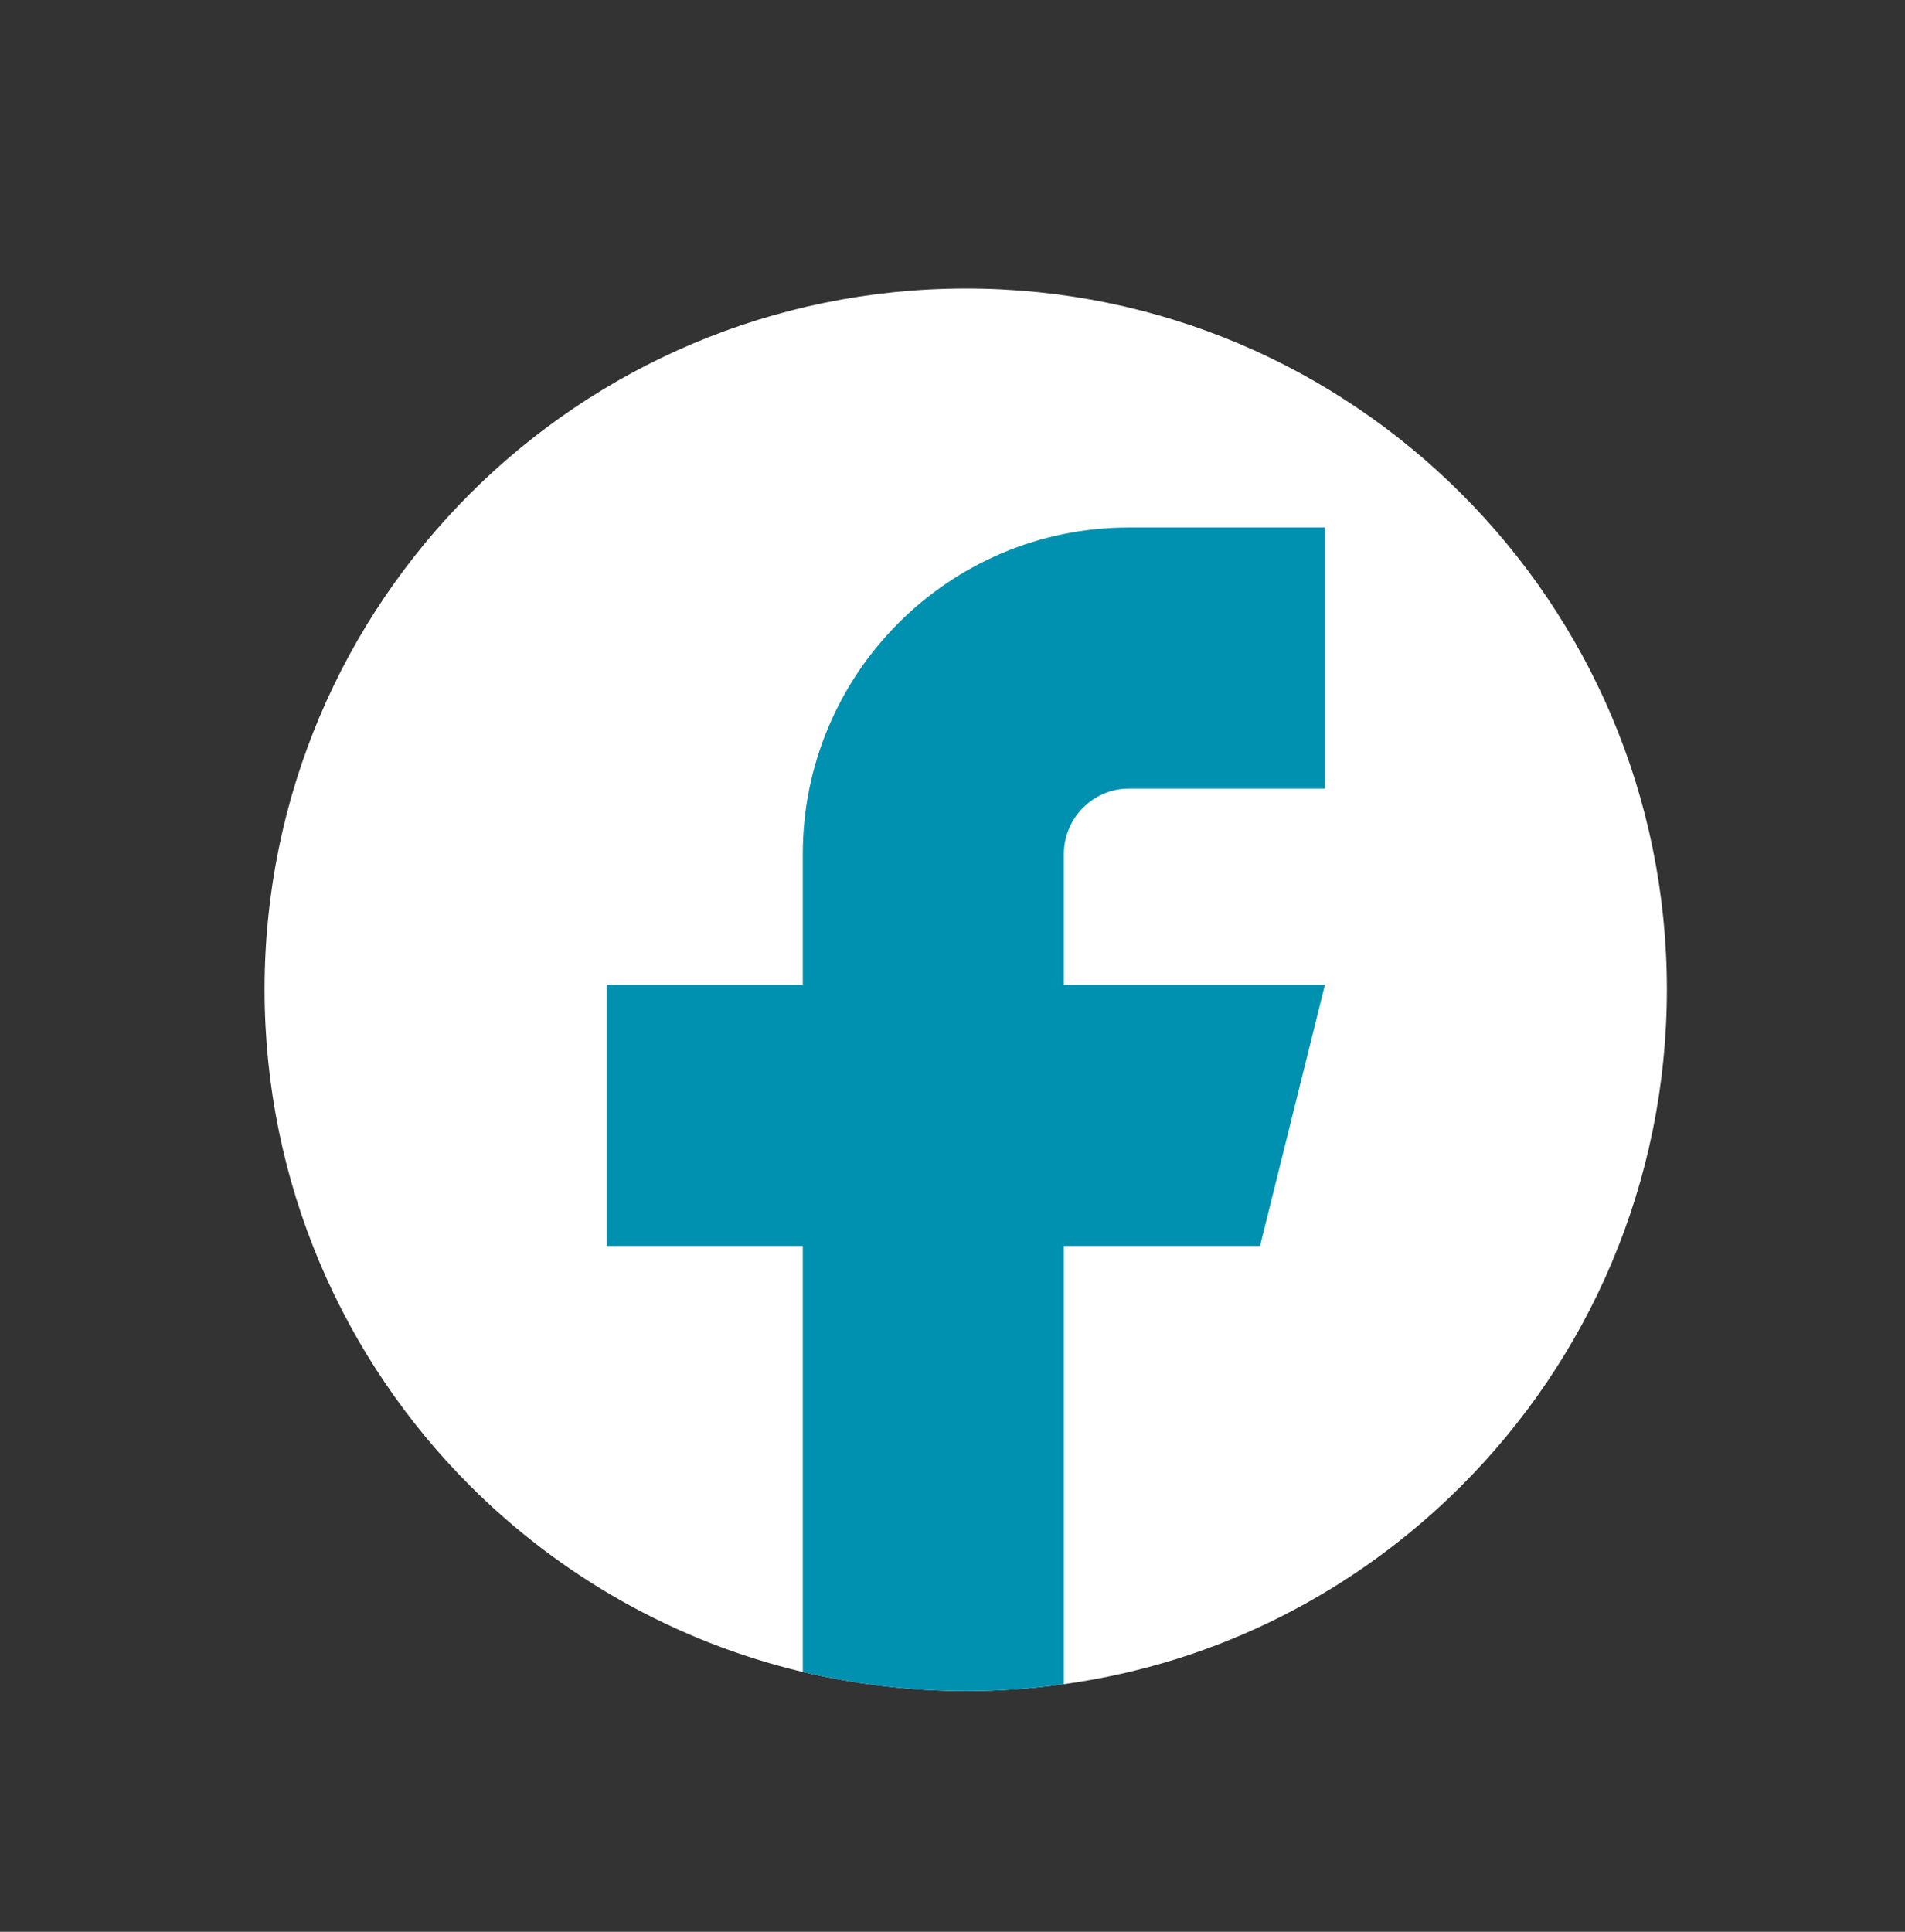
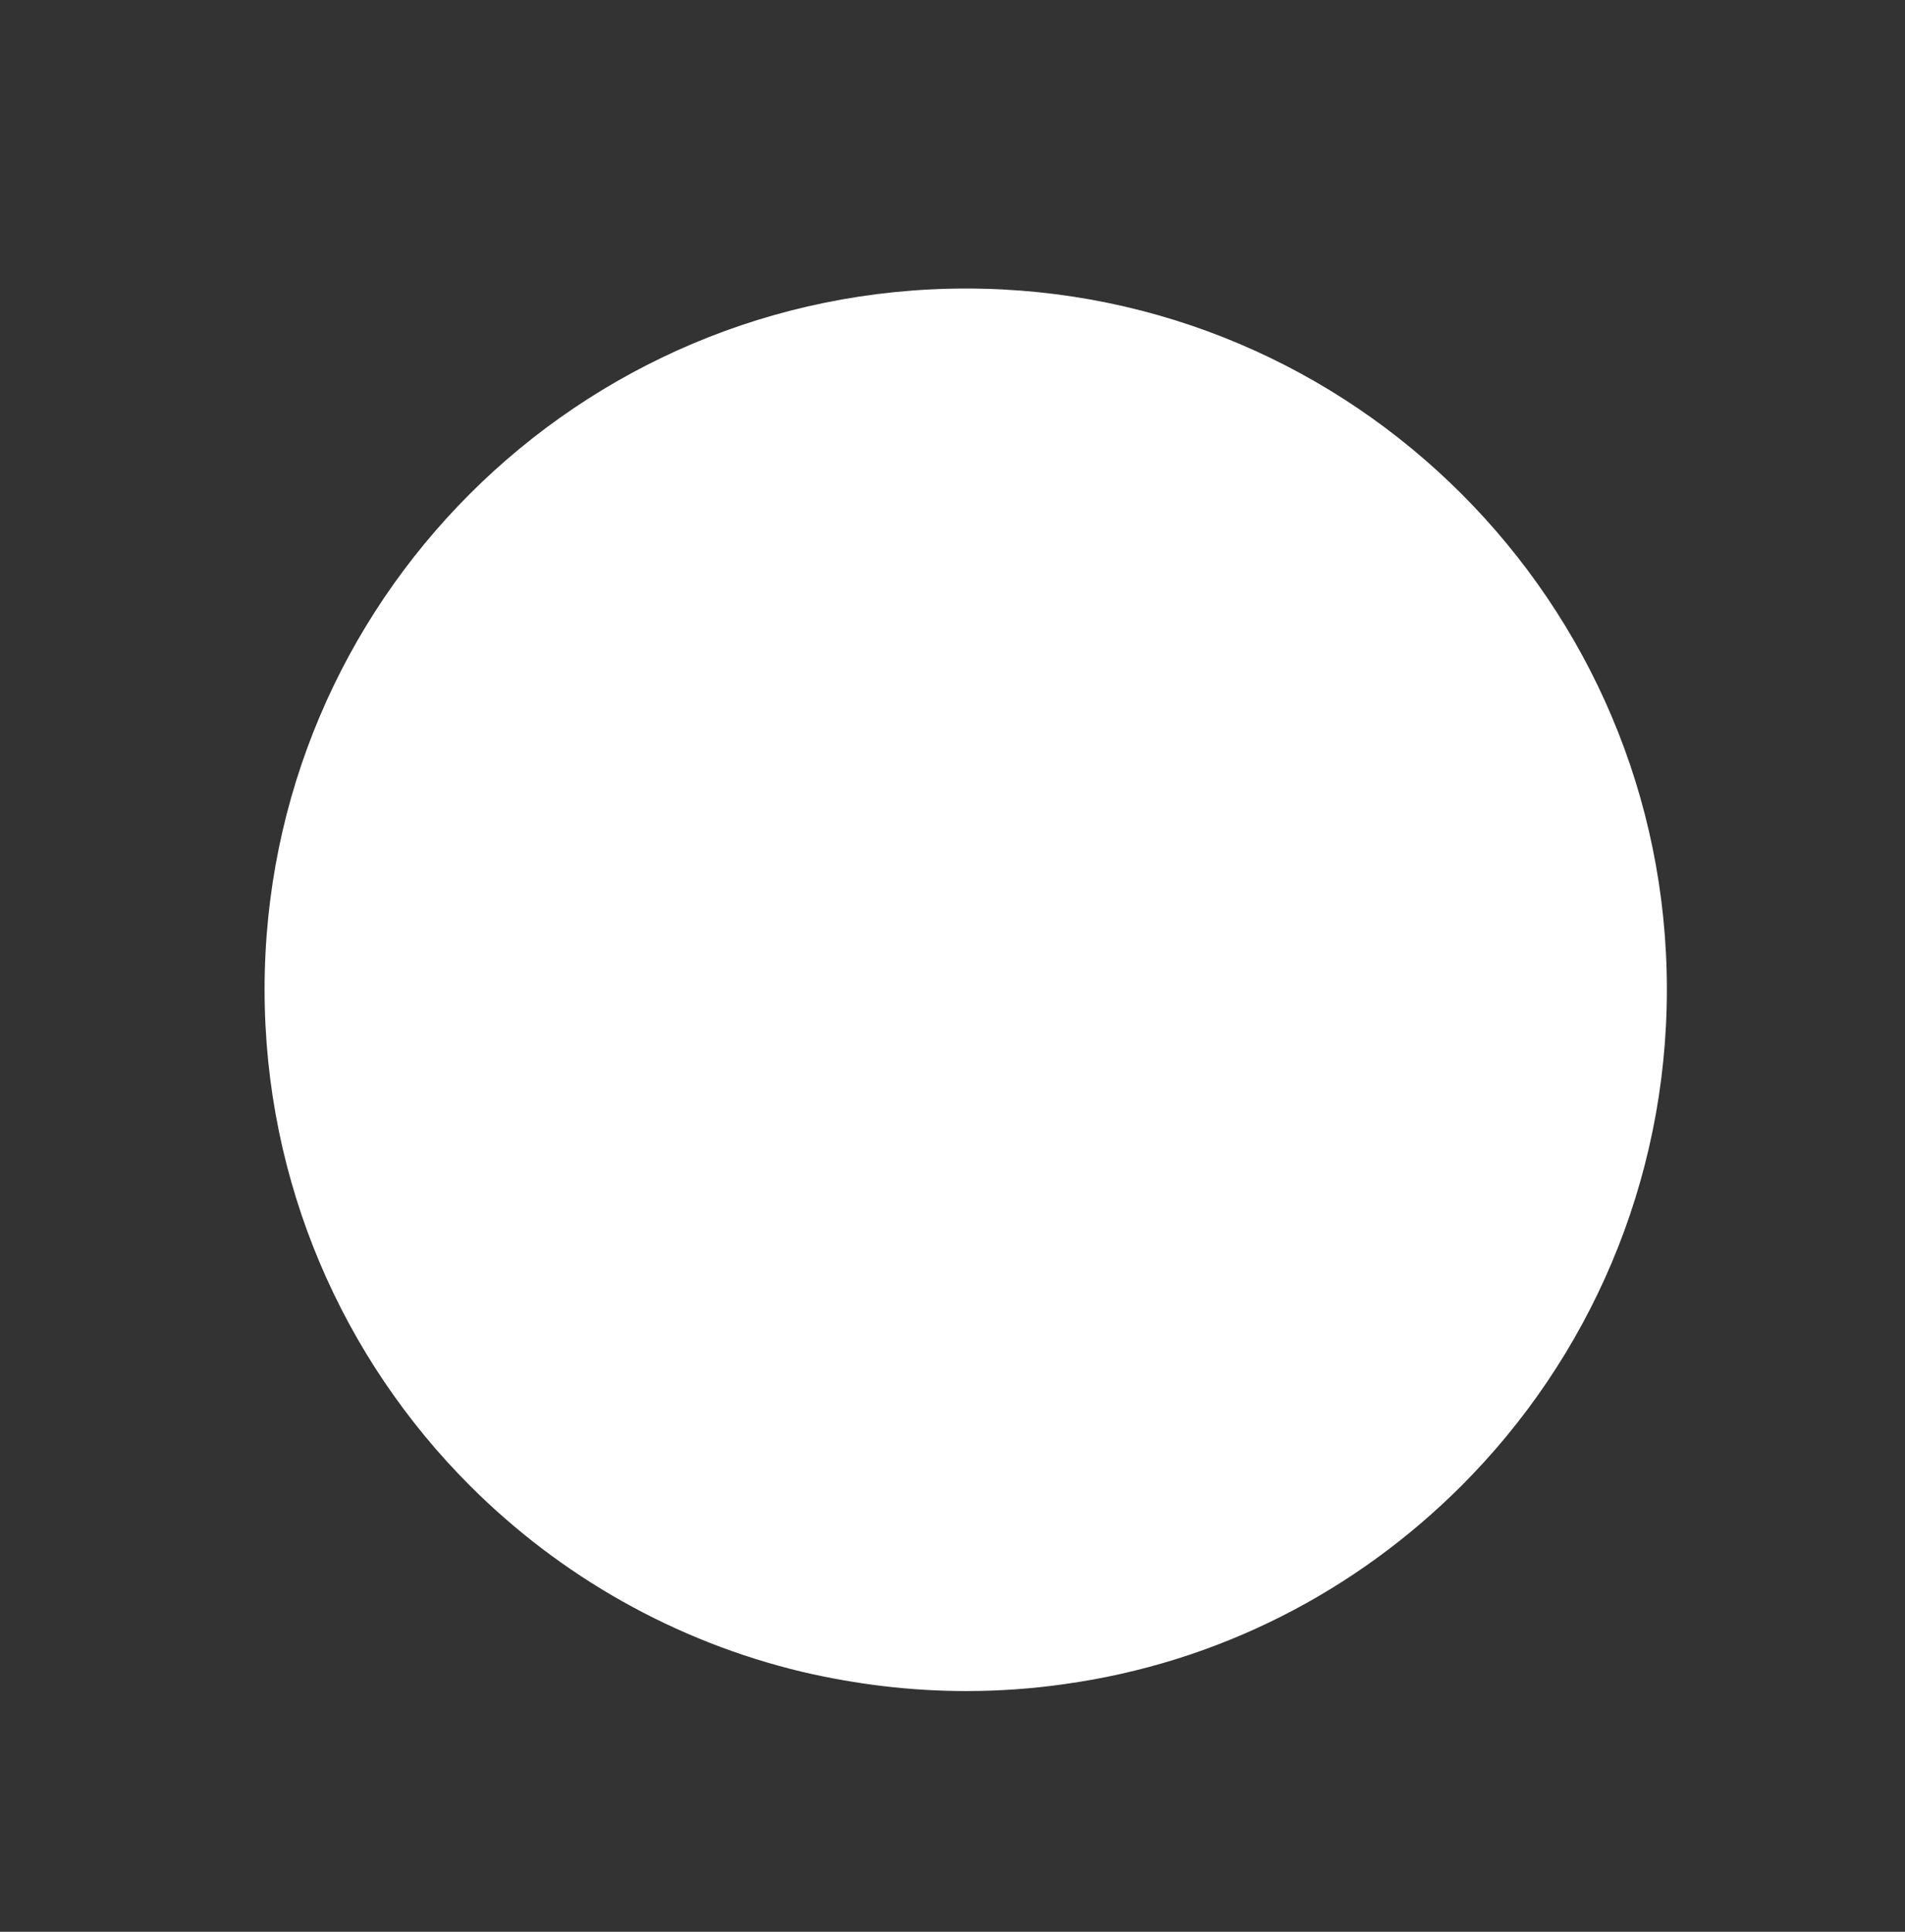
<svg xmlns="http://www.w3.org/2000/svg" width="72" height="73" viewBox="0 0 72 73" fill="none">
  <rect x="0" y="0" width="72" height="73" fill="#333333" stroke="none" />
  <path d="M63 37.389C63 44.717 60.028 51.353 55.239 56.142C51.258 60.124 46.064 62.836 40.207 63.644C38.996 63.817 37.755 63.903 36.514 63.903C34.379 63.903 32.331 63.644 30.34 63.182C25.493 62.028 21.166 59.547 17.761 56.142C12.972 51.353 10 44.717 10 37.389C10 22.761 21.858 10.903 36.514 10.903C43.843 10.903 50.45 13.875 55.239 18.664C60.028 23.454 63 30.061 63 37.389Z" fill="white" />
-   <path d="M40.208 32.282V37.216H50.075L47.623 47.083H40.208V63.644C38.996 63.817 37.755 63.903 36.515 63.903C34.38 63.903 32.331 63.644 30.341 63.182V47.083H22.926V37.216H30.341V32.282C30.341 25.473 35.851 19.934 42.66 19.934H50.075V29.801H42.66C41.304 29.801 40.208 30.926 40.208 32.282Z" fill="#0090B0" />
</svg>